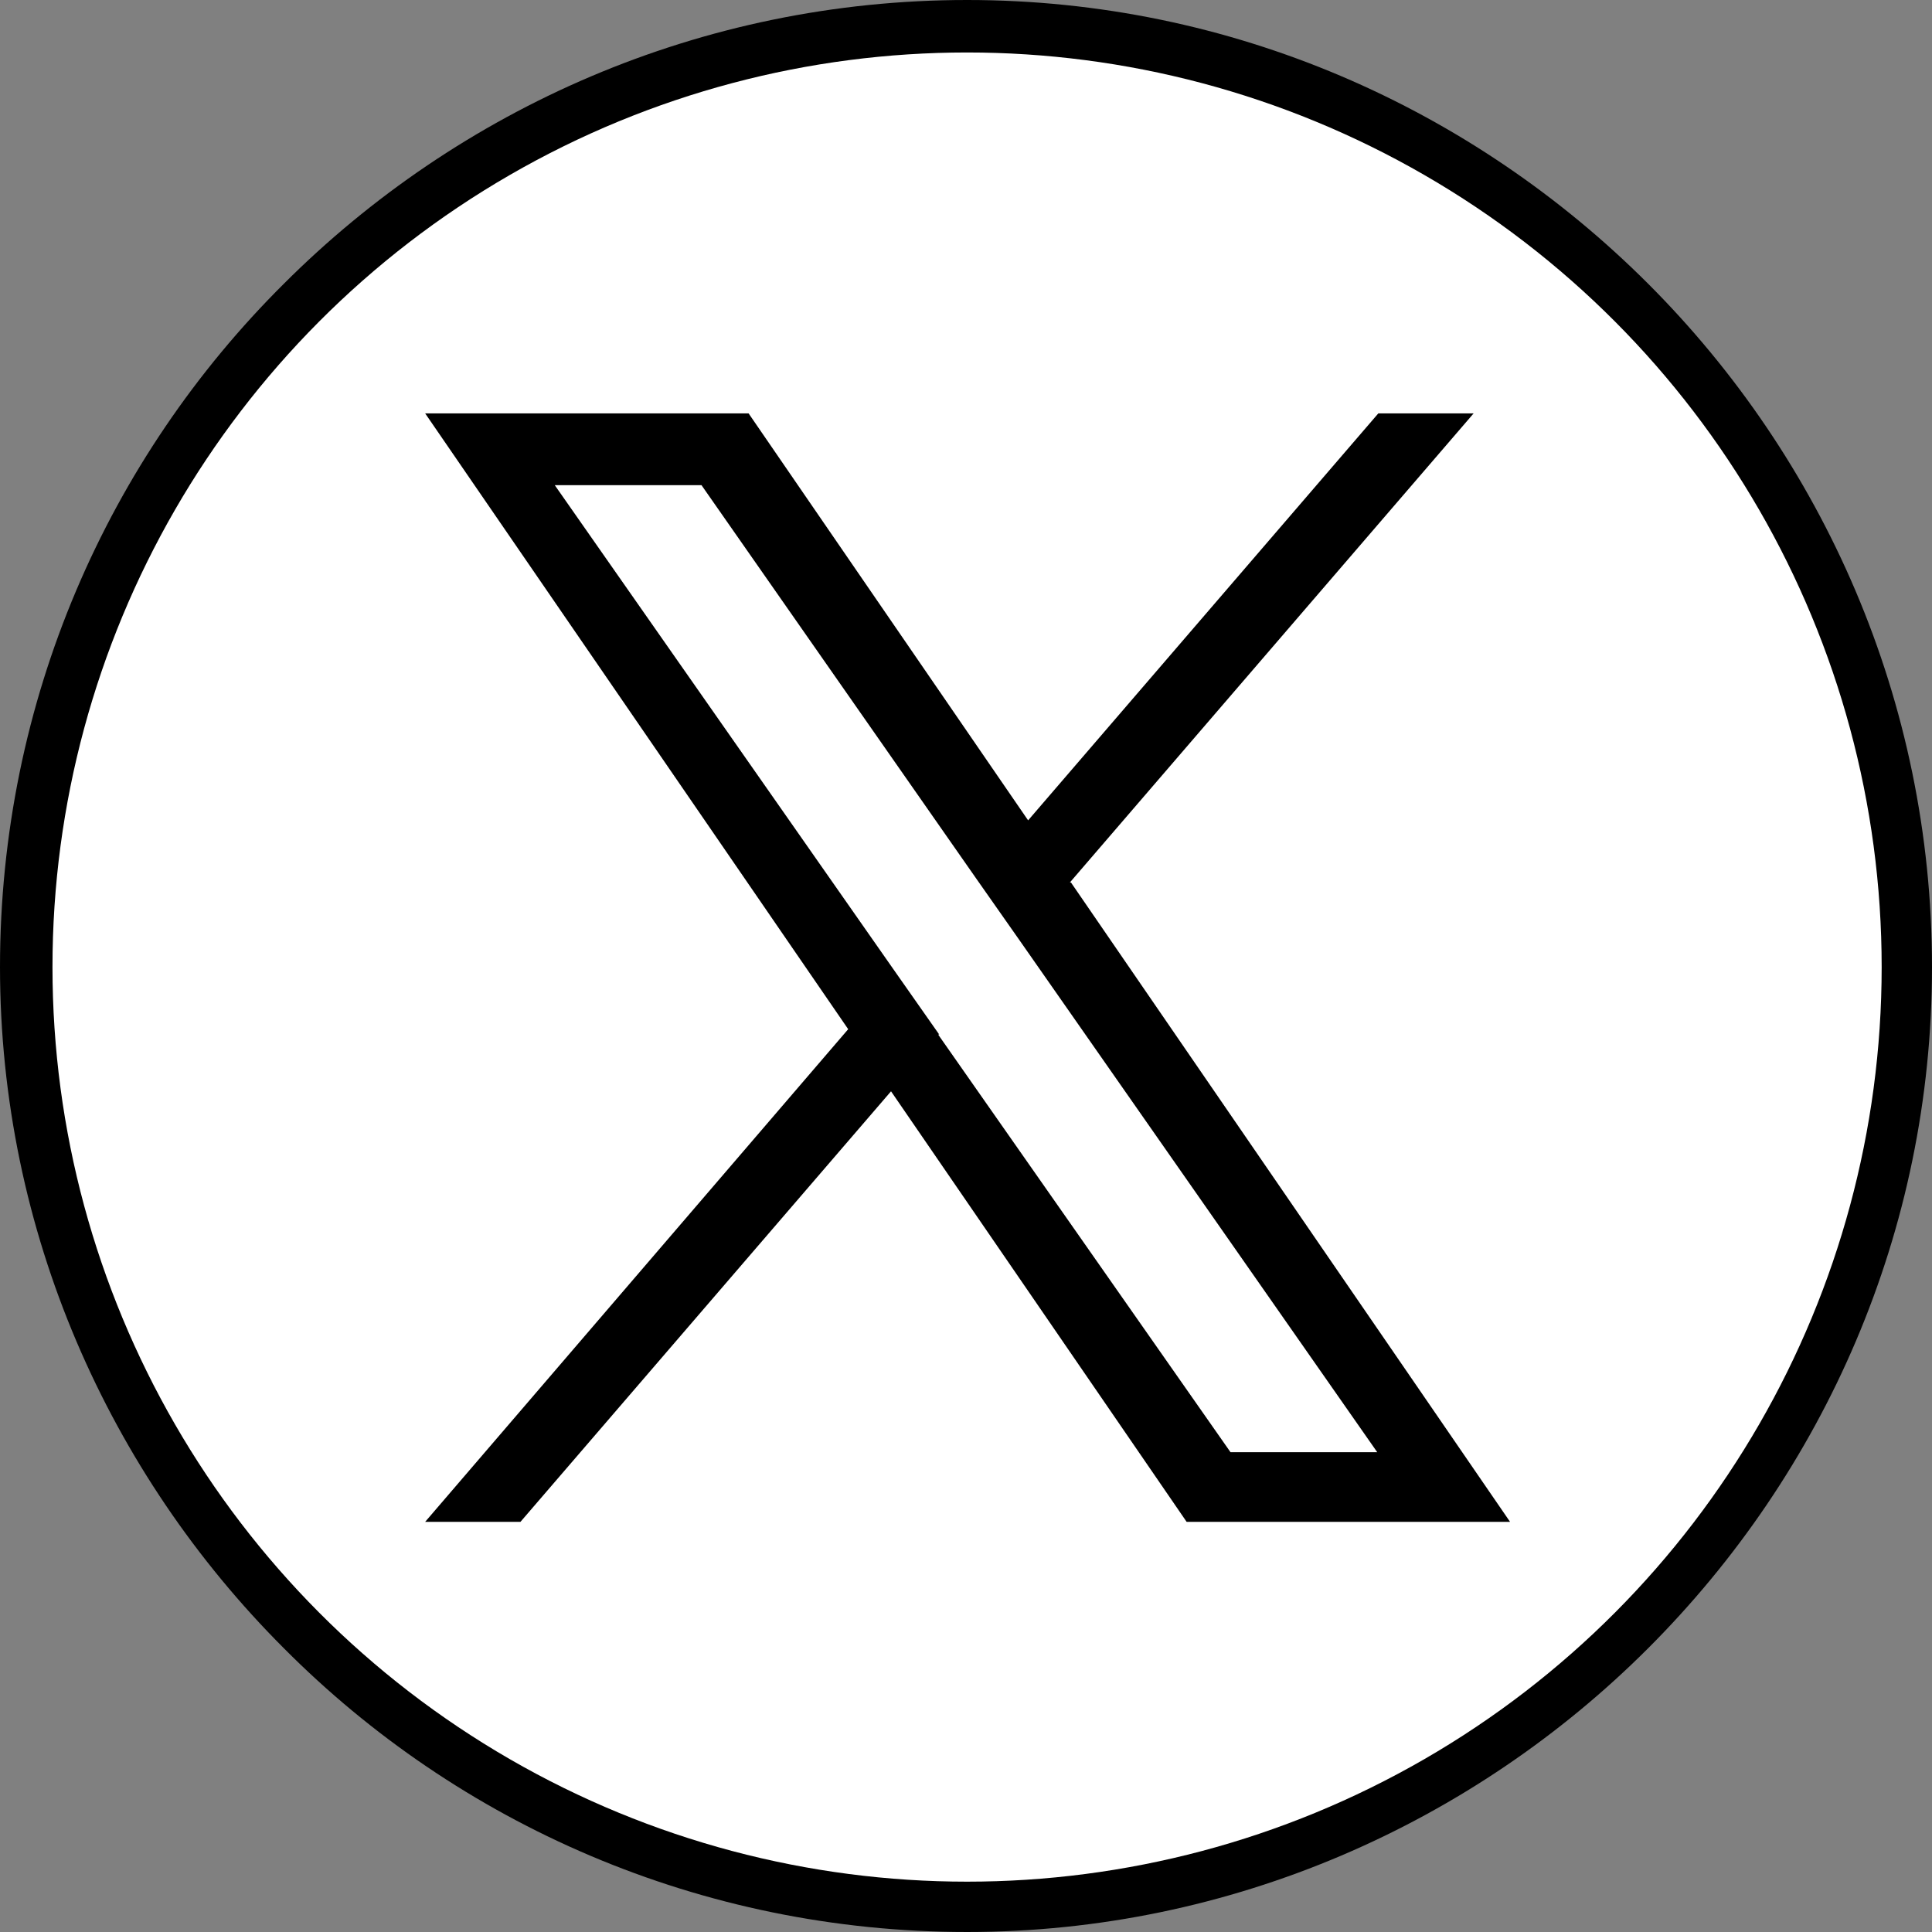
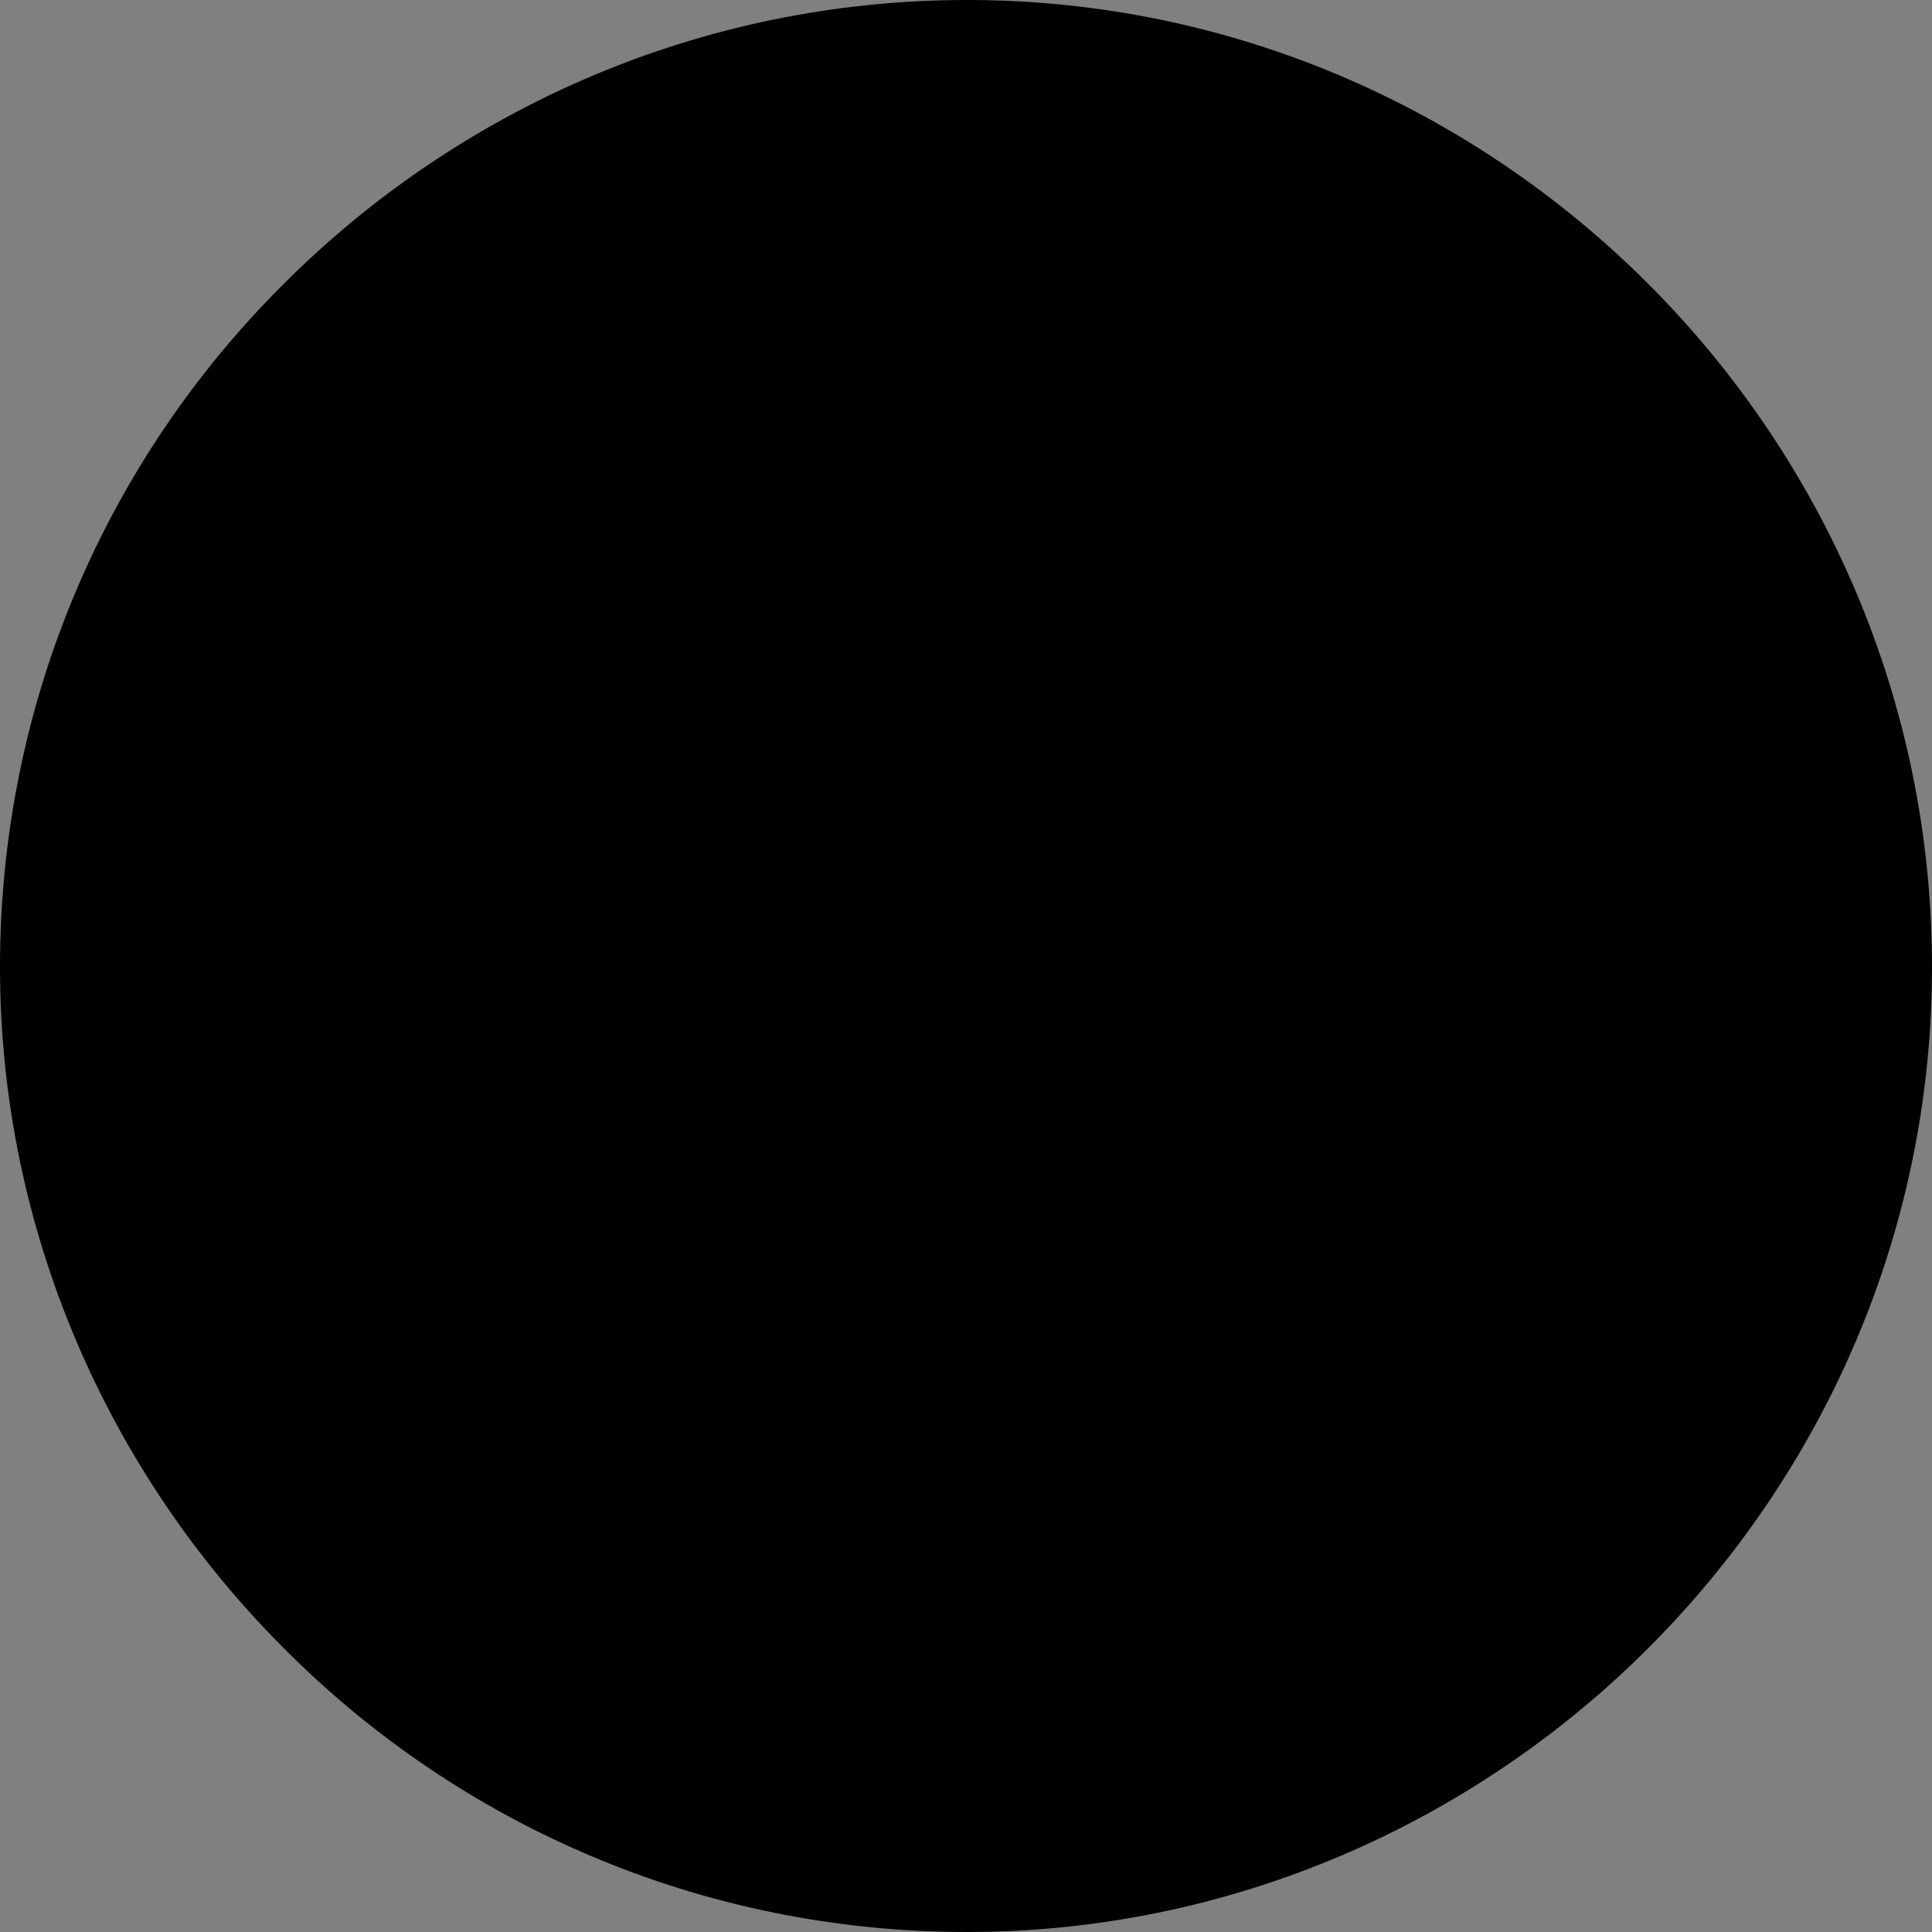
<svg xmlns="http://www.w3.org/2000/svg" xml:space="preserve" width="7.673mm" height="7.673mm" version="1.1" style="shape-rendering:geometricPrecision; text-rendering:geometricPrecision; image-rendering:optimizeQuality; fill-rule:evenodd; clip-rule:evenodd" viewBox="0 0 18.04 18.04">
  <rect x="0" y="0" width="18.04" height="18.04" fill="#808080" stroke="none" />
  <defs>
    <style type="text/css">
   
    .fil1 {fill:white}
    .fil0 {fill:#000000;fill-rule:nonzero}
    .fil2 {fill:#000000;fill-rule:nonzero}
   
  </style>
  </defs>
  <g id="Layer_x0020_1">
    <path class="fil0" d="M9.03 0c2.47,0 4.72,1.01 6.36,2.65 1.63,1.63 2.65,3.89 2.65,6.38 0,2.47 -1.01,4.72 -2.65,6.36 -1.63,1.63 -3.89,2.65 -6.36,2.65 -2.49,0 -4.75,-1.01 -6.38,-2.65 -1.63,-1.63 -2.65,-3.89 -2.65,-6.36 0,-2.49 1.01,-4.75 2.65,-6.38 1.63,-1.63 3.89,-2.65 6.38,-2.65z" />
-     <circle class="fil1" cx="9.03" cy="9.03" r="8.54" />
-     <path class="fil2" d="M9.99 8.24l3.77 -4.38 -0.89 0 -3.27 3.8 -2.61 -3.8 -3.02 0 3.95 5.75 -3.95 4.6 0.89 0 3.46 -4.02 2.76 4.02 3.02 0 -4.1 -5.97 0 0zm-1.22 1.42l-0.4 -0.57 -3.19 -4.56 1.37 0 2.57 3.68 0.4 0.57 3.34 4.78 -1.37 0 -2.73 -3.9 0 -0z" />
  </g>
</svg>